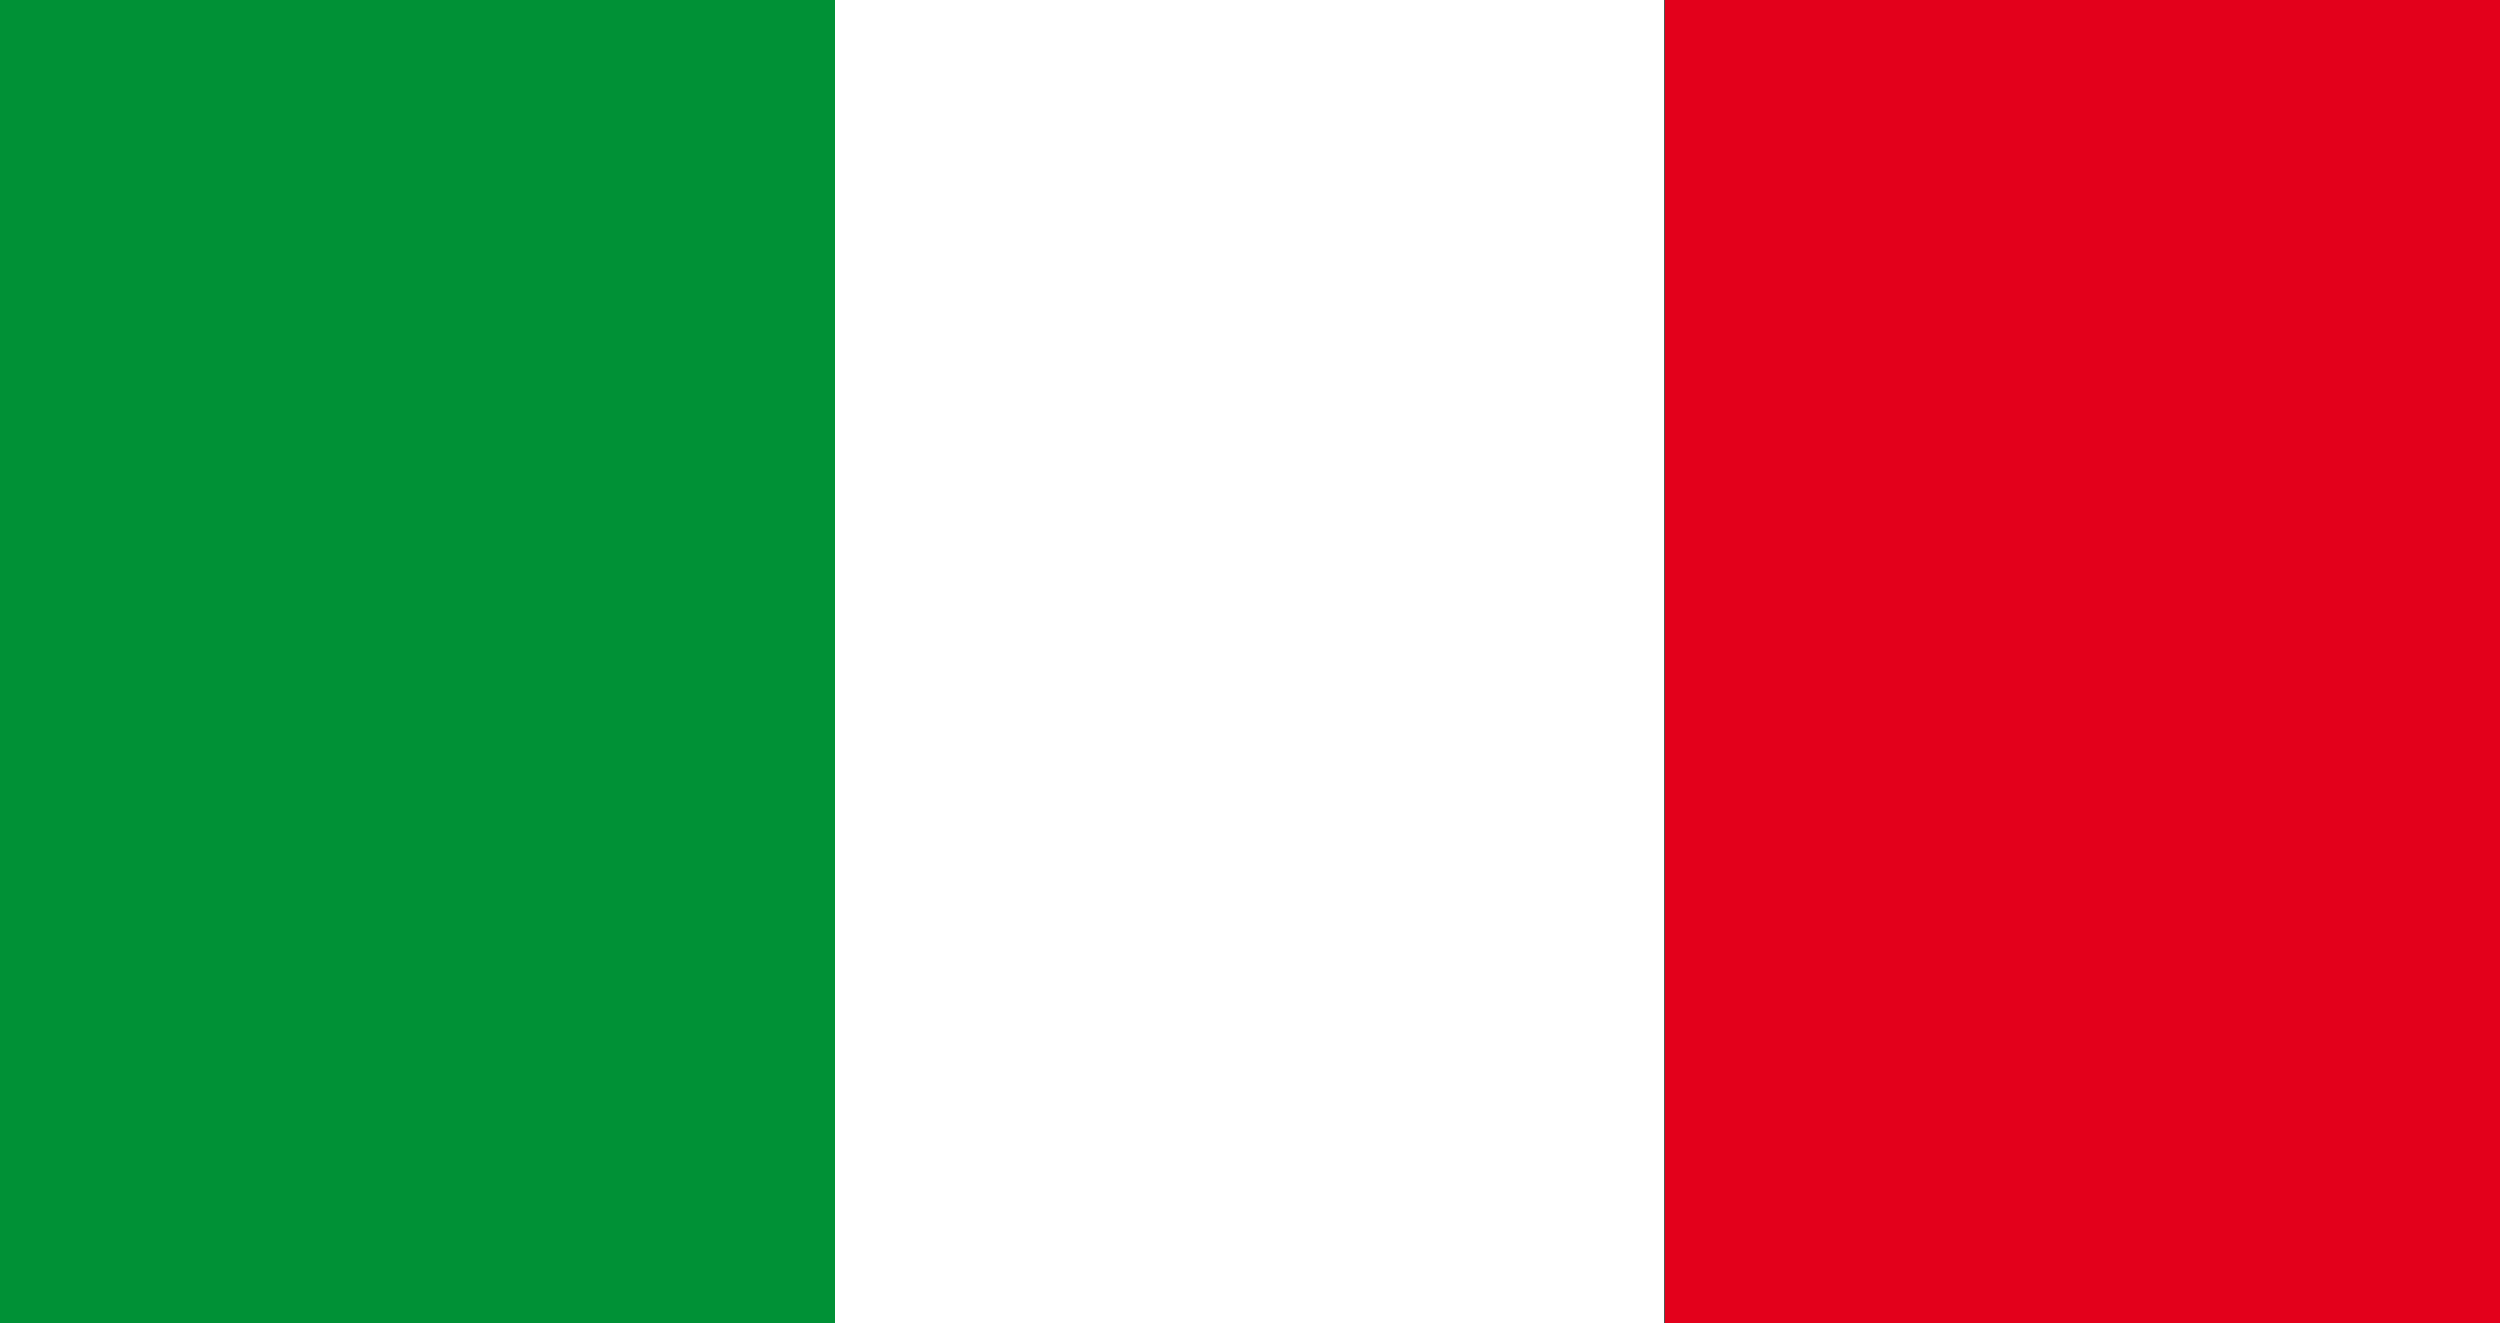
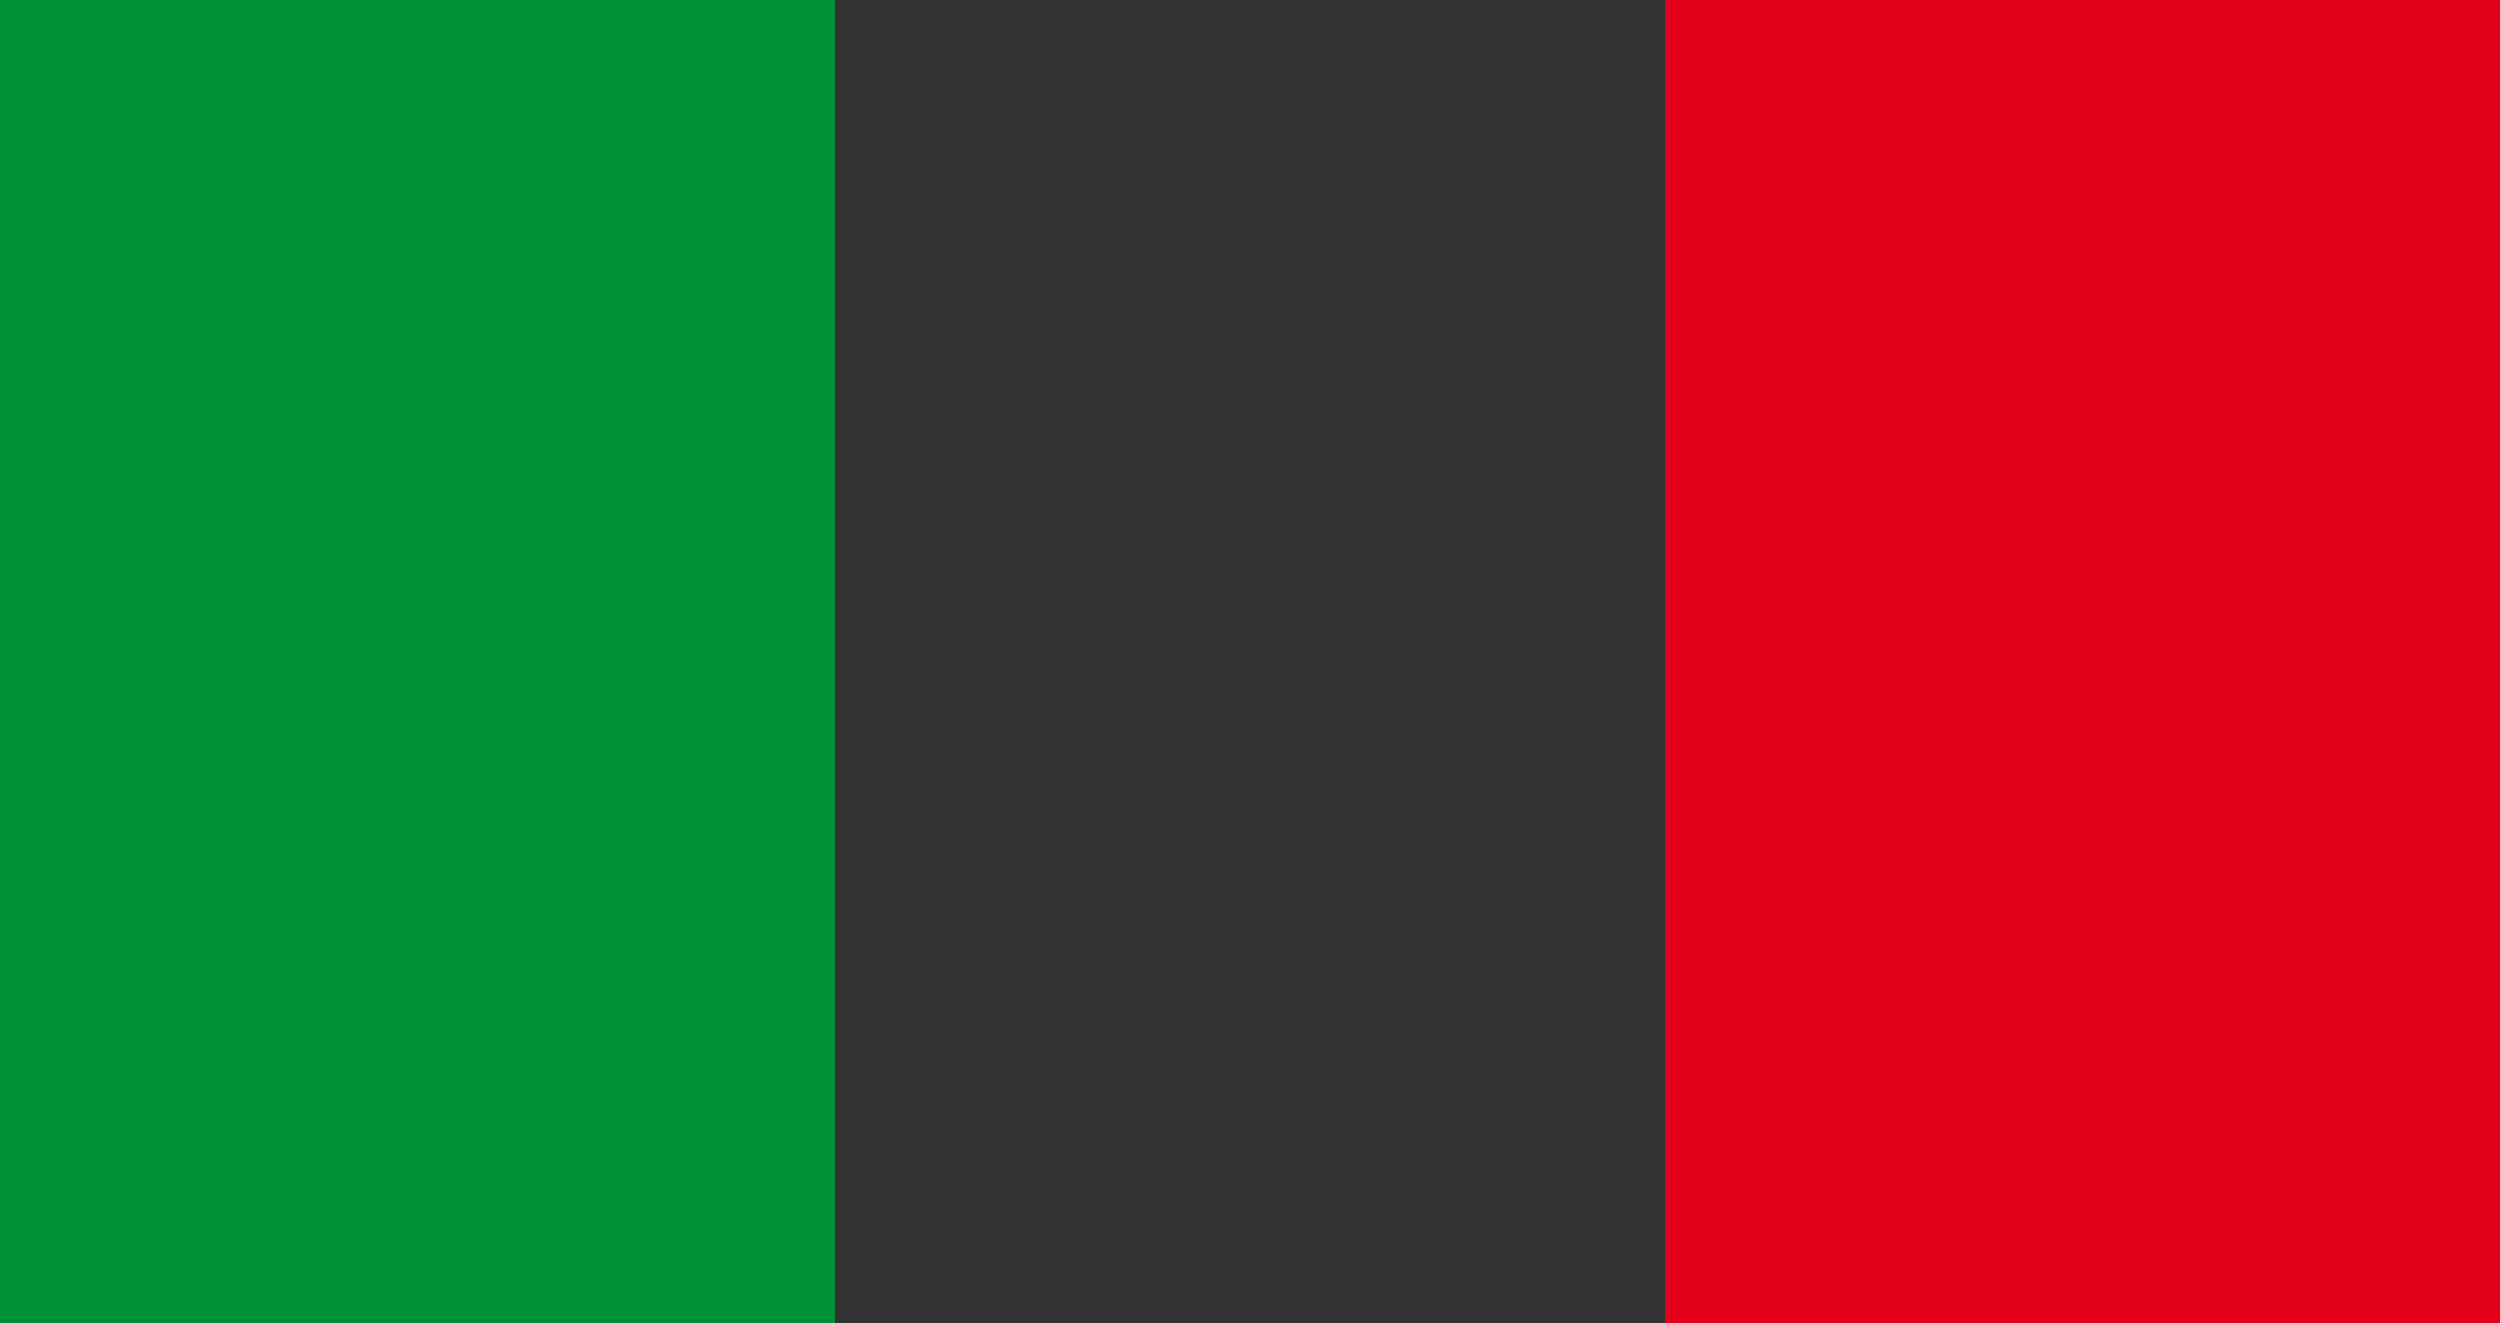
<svg xmlns="http://www.w3.org/2000/svg" id="design" version="1.1" viewBox="0 0 300 158.8">
  <rect x="0" y="0" width="300" height="158.8" fill="#333333" stroke="none" />
  <defs>
    <style>
      .st0 {
        fill: #fff;
      }

      .st1 {
        fill: #009136;
      }

      .st2 {
        fill: #e3001b;
      }
    </style>
  </defs>
  <rect id="Weisse_Flaeche" class="st2" x="199.8" y="0" width="100.2" height="158.8" />
-   <rect id="Rote_Flaeche" class="st0" x="99.5" y="0" width="100.2" height="158.8" />
  <rect id="Rote_Flaeche1" data-name="Rote_Flaeche" class="st1" x="0" y="0" width="100.2" height="158.8" />
</svg>